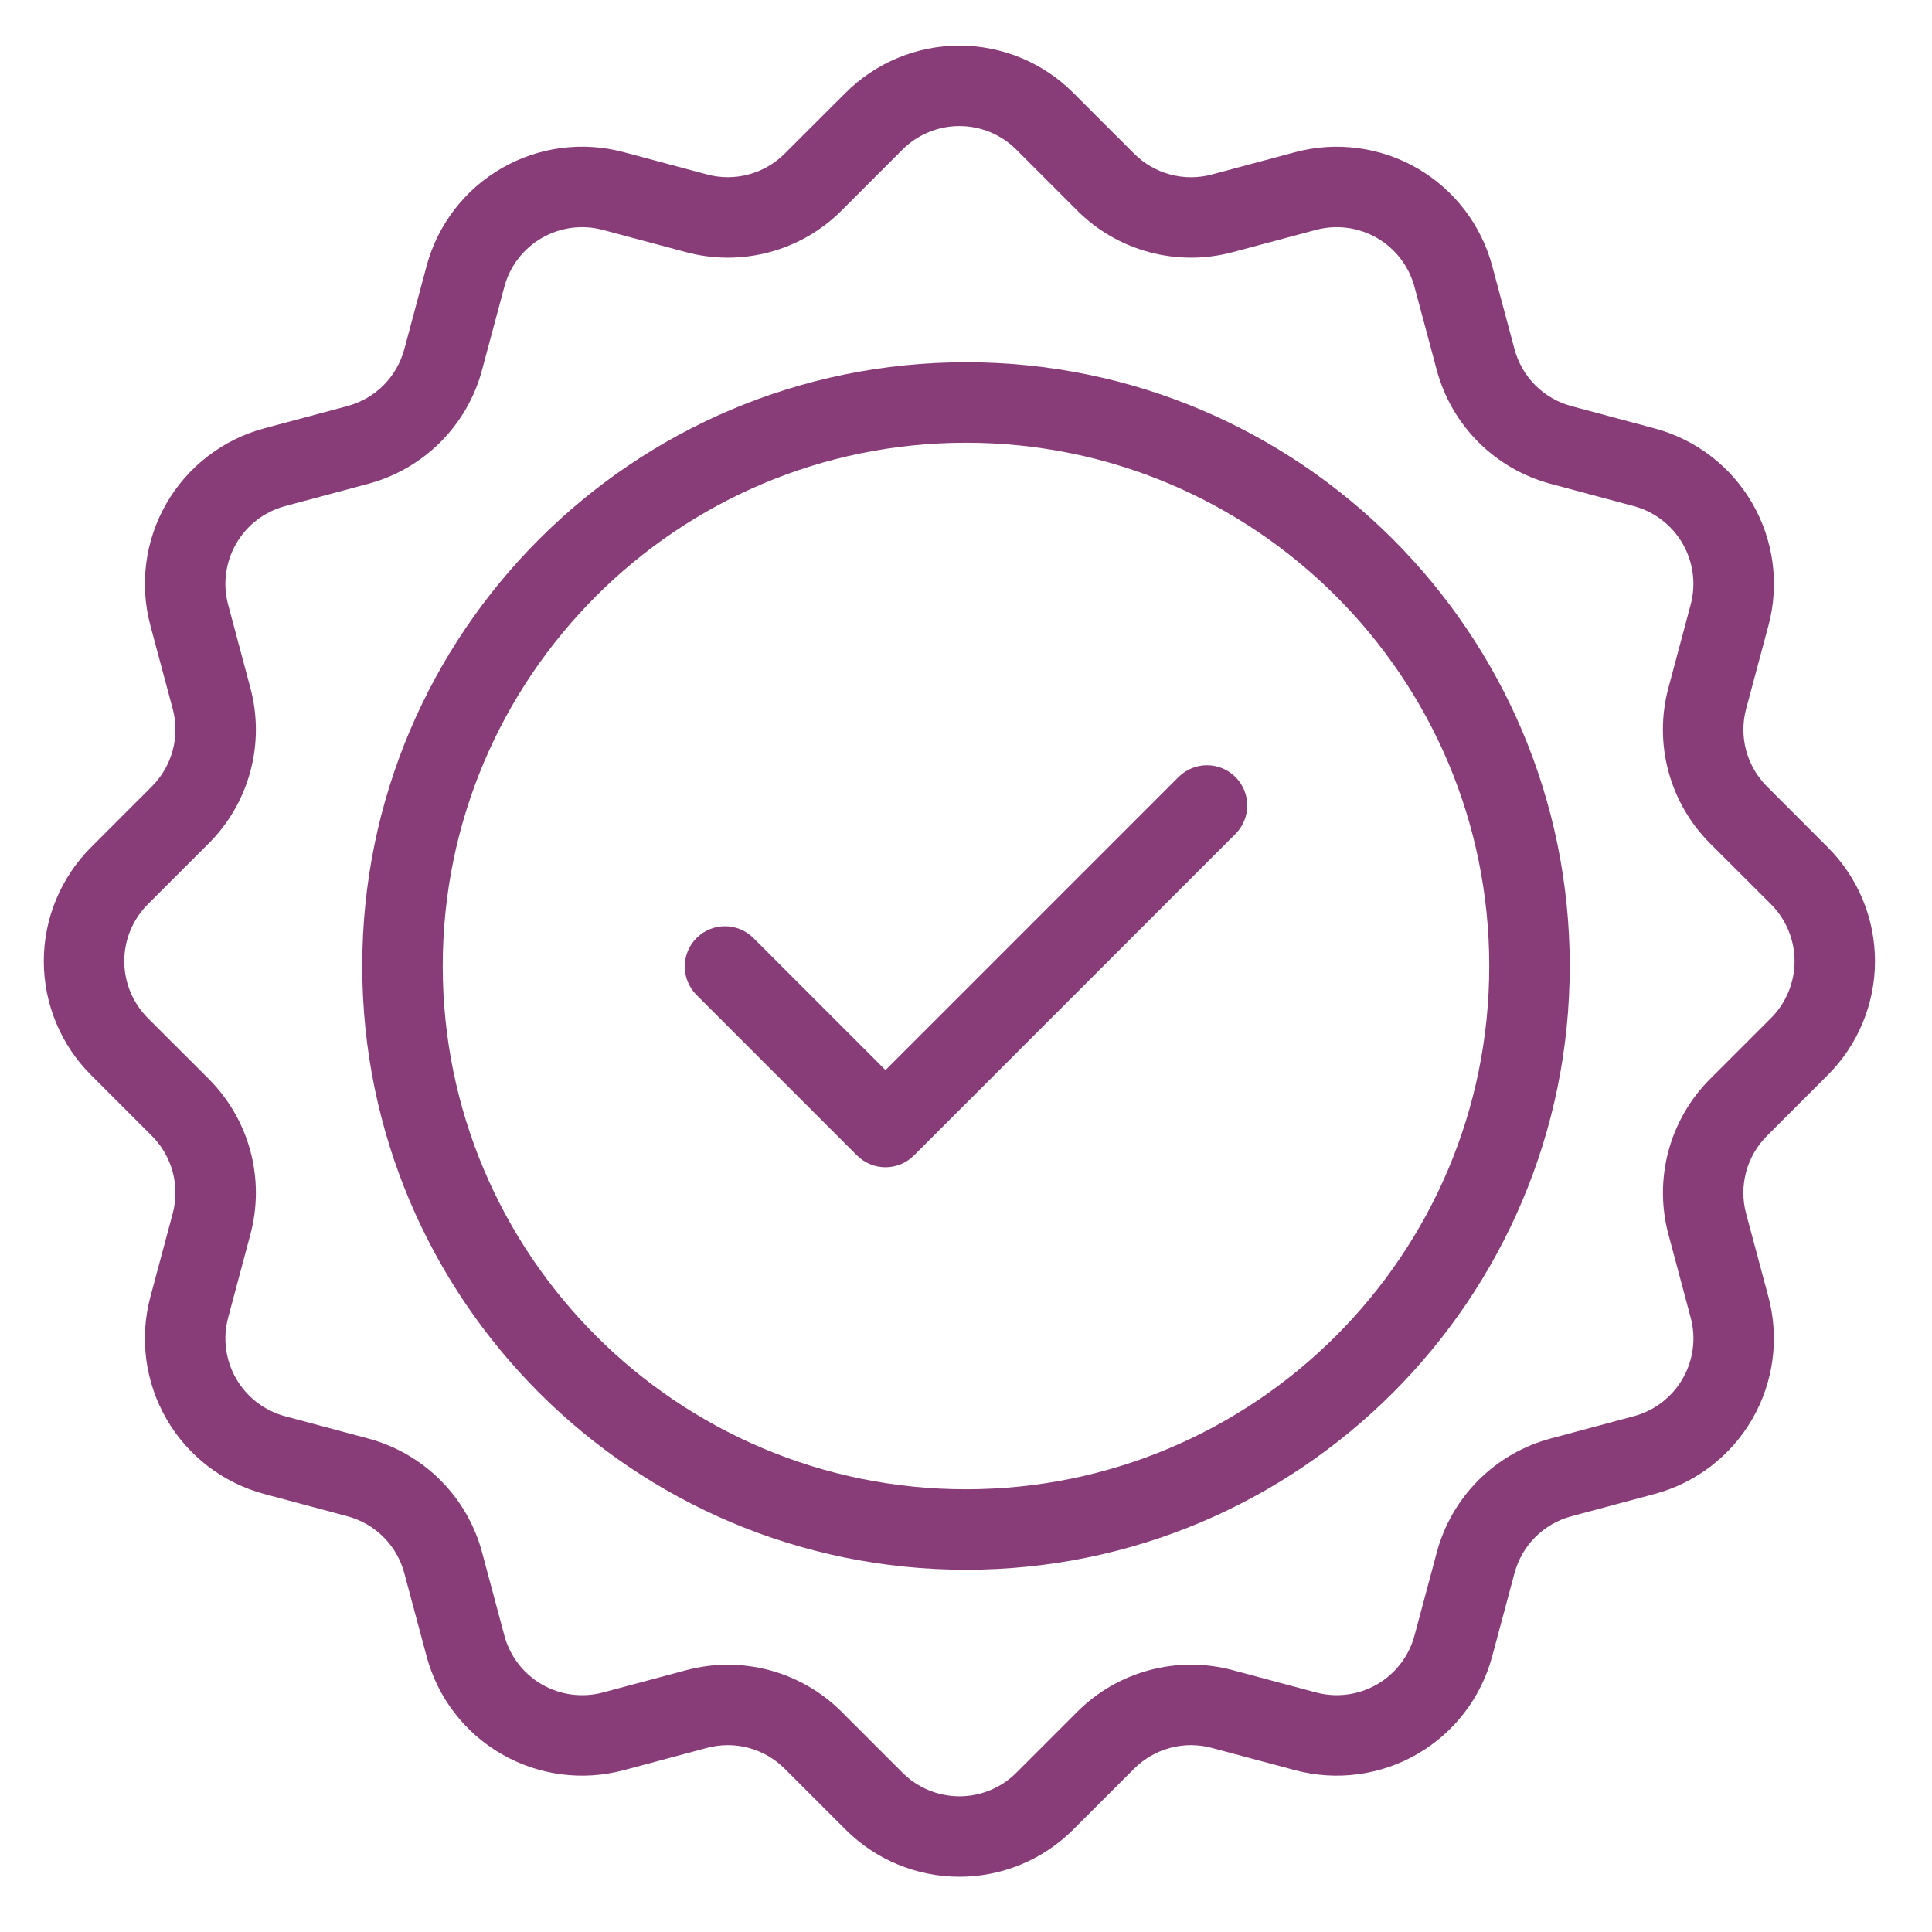
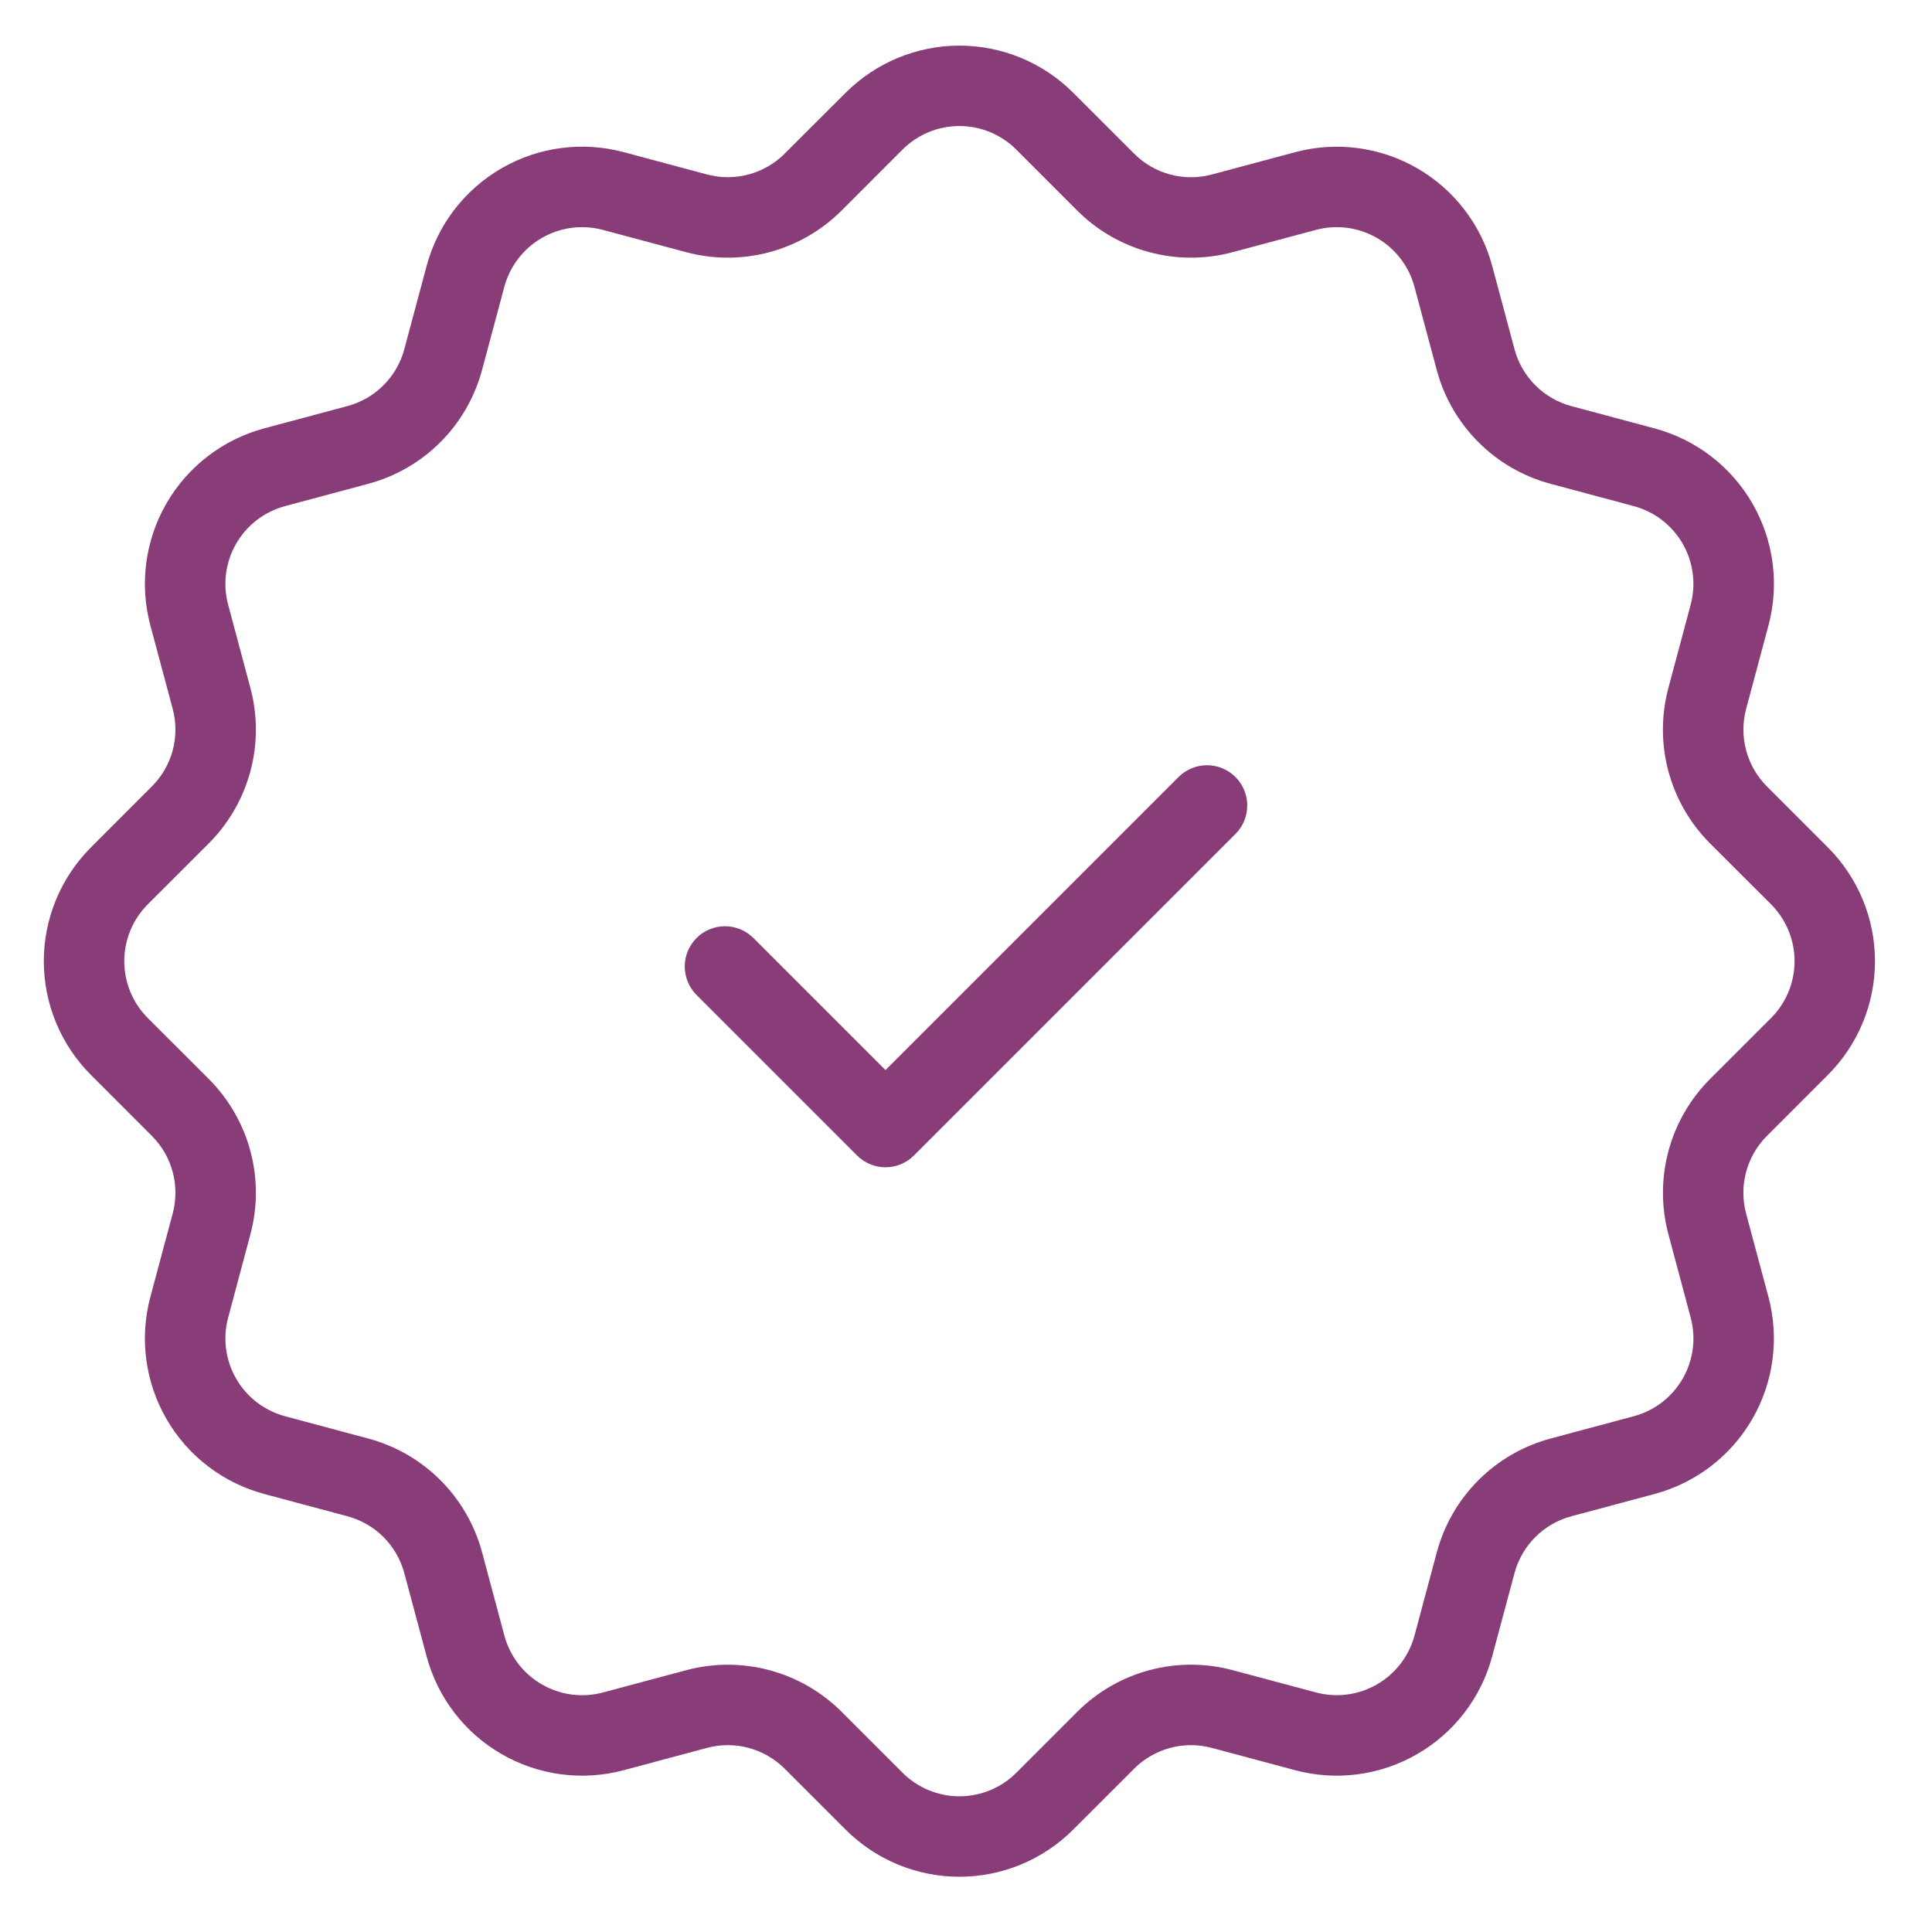
<svg xmlns="http://www.w3.org/2000/svg" width="80" height="80" viewBox="0 0 80 80" fill="none">
  <path fill-rule="evenodd" clip-rule="evenodd" d="M35.017 3.84L32.492 6.362C32.078 6.775 31.563 7.073 30.998 7.224C30.433 7.375 29.838 7.375 29.273 7.223L25.827 6.3C24.119 5.843 22.3 6.083 20.77 6.967C19.239 7.851 18.122 9.306 17.665 11.013L16.742 14.458C16.591 15.024 16.293 15.539 15.88 15.953C15.466 16.367 14.95 16.664 14.385 16.815L10.94 17.738C9.233 18.196 7.777 19.313 6.893 20.843C6.009 22.374 5.77 24.193 6.227 25.9L7.15 29.347C7.302 29.912 7.302 30.506 7.151 31.072C7 31.637 6.702 32.152 6.288 32.565L3.767 35.088C3.148 35.707 2.657 36.441 2.322 37.25C1.987 38.058 1.814 38.925 1.814 39.8C1.814 40.675 1.987 41.542 2.322 42.35C2.657 43.159 3.148 43.893 3.767 44.512L6.288 47.035C7.132 47.877 7.458 49.103 7.15 50.253L6.227 53.7C5.77 55.407 6.009 57.226 6.893 58.757C7.777 60.288 9.233 61.404 10.94 61.862L14.385 62.785C15.537 63.093 16.435 63.99 16.742 65.142L17.665 68.587C18.122 70.294 19.239 71.75 20.77 72.633C22.3 73.517 24.119 73.757 25.827 73.3L29.273 72.377C29.838 72.225 30.433 72.225 30.998 72.376C31.563 72.527 32.078 72.825 32.492 73.238L35.015 75.76C35.634 76.379 36.368 76.87 37.177 77.205C37.985 77.54 38.852 77.712 39.727 77.712C40.602 77.712 41.468 77.54 42.277 77.205C43.085 76.87 43.82 76.379 44.438 75.76L46.962 73.238C47.375 72.825 47.89 72.527 48.455 72.376C49.02 72.225 49.615 72.225 50.18 72.377L53.627 73.3C55.334 73.757 57.153 73.517 58.684 72.633C60.214 71.75 61.331 70.294 61.788 68.587L62.712 65.142C62.863 64.576 63.16 64.061 63.574 63.647C63.988 63.233 64.503 62.936 65.068 62.785L68.513 61.862C70.221 61.404 71.676 60.288 72.56 58.757C73.444 57.226 73.684 55.407 73.227 53.7L72.303 50.253C72.152 49.688 72.151 49.094 72.303 48.529C72.454 47.964 72.751 47.449 73.165 47.035L75.687 44.512C76.306 43.893 76.797 43.159 77.132 42.35C77.467 41.542 77.639 40.675 77.639 39.8C77.639 38.925 77.467 38.058 77.132 37.25C76.797 36.441 76.306 35.707 75.687 35.088L73.167 32.567C72.753 32.153 72.456 31.638 72.304 31.073C72.153 30.508 72.153 29.913 72.305 29.348L73.228 25.902C73.686 24.194 73.446 22.375 72.562 20.845C71.678 19.314 70.222 18.198 68.515 17.74L65.07 16.817C64.505 16.666 63.989 16.368 63.575 15.955C63.162 15.541 62.864 15.025 62.713 14.46L61.79 11.015C61.333 9.308 60.216 7.852 58.685 6.968C57.155 6.084 55.336 5.845 53.628 6.302L50.182 7.225C49.617 7.377 49.022 7.377 48.457 7.226C47.892 7.075 47.377 6.777 46.963 6.363L44.44 3.842C43.822 3.223 43.087 2.732 42.279 2.397C41.47 2.062 40.603 1.889 39.728 1.889C38.853 1.889 37.987 2.062 37.178 2.397C36.37 2.732 35.635 3.223 35.017 3.842V3.84ZM37.37 6.195C37.995 5.57 38.843 5.219 39.727 5.219C40.611 5.219 41.458 5.57 42.083 6.195L44.605 8.718C45.432 9.545 46.463 10.14 47.593 10.442C48.722 10.745 49.912 10.745 51.042 10.442L54.488 9.52C55.342 9.291 56.252 9.411 57.017 9.853C57.783 10.295 58.341 11.023 58.57 11.877L59.493 15.323C59.796 16.453 60.391 17.482 61.218 18.309C62.045 19.136 63.074 19.73 64.203 20.033L67.65 20.957C68.504 21.186 69.232 21.744 69.674 22.51C70.115 23.275 70.235 24.185 70.007 25.038L69.085 28.485C68.782 29.615 68.782 30.804 69.084 31.934C69.387 33.064 69.981 34.094 70.808 34.922L73.333 37.443C73.958 38.069 74.309 38.916 74.309 39.8C74.309 40.684 73.958 41.532 73.333 42.157L70.81 44.678C69.983 45.506 69.389 46.536 69.086 47.666C68.784 48.796 68.784 49.985 69.087 51.115L70.008 54.562C70.237 55.416 70.117 56.325 69.675 57.09C69.233 57.856 68.505 58.414 67.652 58.643L64.205 59.567C63.076 59.87 62.046 60.464 61.219 61.291C60.393 62.118 59.798 63.148 59.495 64.277L58.572 67.723C58.343 68.577 57.784 69.305 57.019 69.747C56.254 70.189 55.344 70.309 54.49 70.08L51.043 69.158C49.914 68.855 48.724 68.855 47.594 69.158C46.464 69.46 45.434 70.055 44.607 70.882L42.085 73.405C41.46 74.03 40.612 74.381 39.728 74.381C38.845 74.381 37.997 74.03 37.372 73.405L34.85 70.883C34.023 70.056 32.992 69.462 31.863 69.159C30.733 68.857 29.543 68.857 28.413 69.16L24.967 70.082C24.113 70.31 23.203 70.19 22.438 69.749C21.673 69.307 21.114 68.579 20.885 67.725L19.962 64.278C19.659 63.149 19.064 62.118 18.237 61.291C17.41 60.465 16.38 59.87 15.25 59.567L11.803 58.643C10.95 58.414 10.222 57.856 9.78 57.09C9.338 56.325 9.218 55.416 9.447 54.562L10.368 51.115C10.671 49.985 10.672 48.796 10.369 47.666C10.067 46.536 9.472 45.506 8.645 44.678L6.122 42.157C5.497 41.532 5.146 40.684 5.146 39.8C5.146 38.916 5.497 38.069 6.122 37.443L8.645 34.922C9.472 34.094 10.067 33.064 10.369 31.934C10.672 30.804 10.671 29.615 10.368 28.485L9.447 25.038C9.218 24.185 9.338 23.275 9.78 22.51C10.222 21.744 10.95 21.186 11.803 20.957L15.25 20.033C16.379 19.73 17.409 19.136 18.236 18.309C19.062 17.482 19.657 16.453 19.96 15.323L20.883 11.877C21.112 11.023 21.671 10.295 22.436 9.853C23.202 9.411 24.111 9.291 24.965 9.52L28.412 10.442C29.541 10.745 30.731 10.745 31.861 10.442C32.991 10.14 34.021 9.545 34.848 8.718L37.37 6.195Z" fill="#883D78" />
-   <path fill-rule="evenodd" clip-rule="evenodd" d="M40 15C26.202 15 15 26.202 15 40C15 53.798 26.202 65 40 65C53.798 65 65 53.798 65 40C65 26.202 53.798 15 40 15ZM40 18.333C51.958 18.333 61.667 28.042 61.667 40C61.667 51.958 51.958 61.667 40 61.667C28.042 61.667 18.333 51.958 18.333 40C18.333 28.042 28.042 18.333 40 18.333Z" fill="#883D78" />
  <path fill-rule="evenodd" clip-rule="evenodd" d="M28.821 41.178L35.488 47.845C35.643 48 35.826 48.123 36.029 48.207C36.231 48.291 36.447 48.334 36.666 48.334C36.885 48.334 37.102 48.291 37.304 48.207C37.506 48.123 37.69 48 37.845 47.845L51.178 34.512C51.482 34.197 51.65 33.776 51.646 33.339C51.642 32.902 51.467 32.484 51.158 32.175C50.849 31.866 50.431 31.691 49.994 31.687C49.557 31.683 49.136 31.852 48.821 32.155L36.666 44.31L31.178 38.822C30.864 38.518 30.443 38.35 30.006 38.354C29.569 38.358 29.151 38.533 28.842 38.842C28.533 39.151 28.357 39.569 28.354 40.006C28.35 40.443 28.518 40.864 28.821 41.178Z" fill="#883D78" />
</svg>